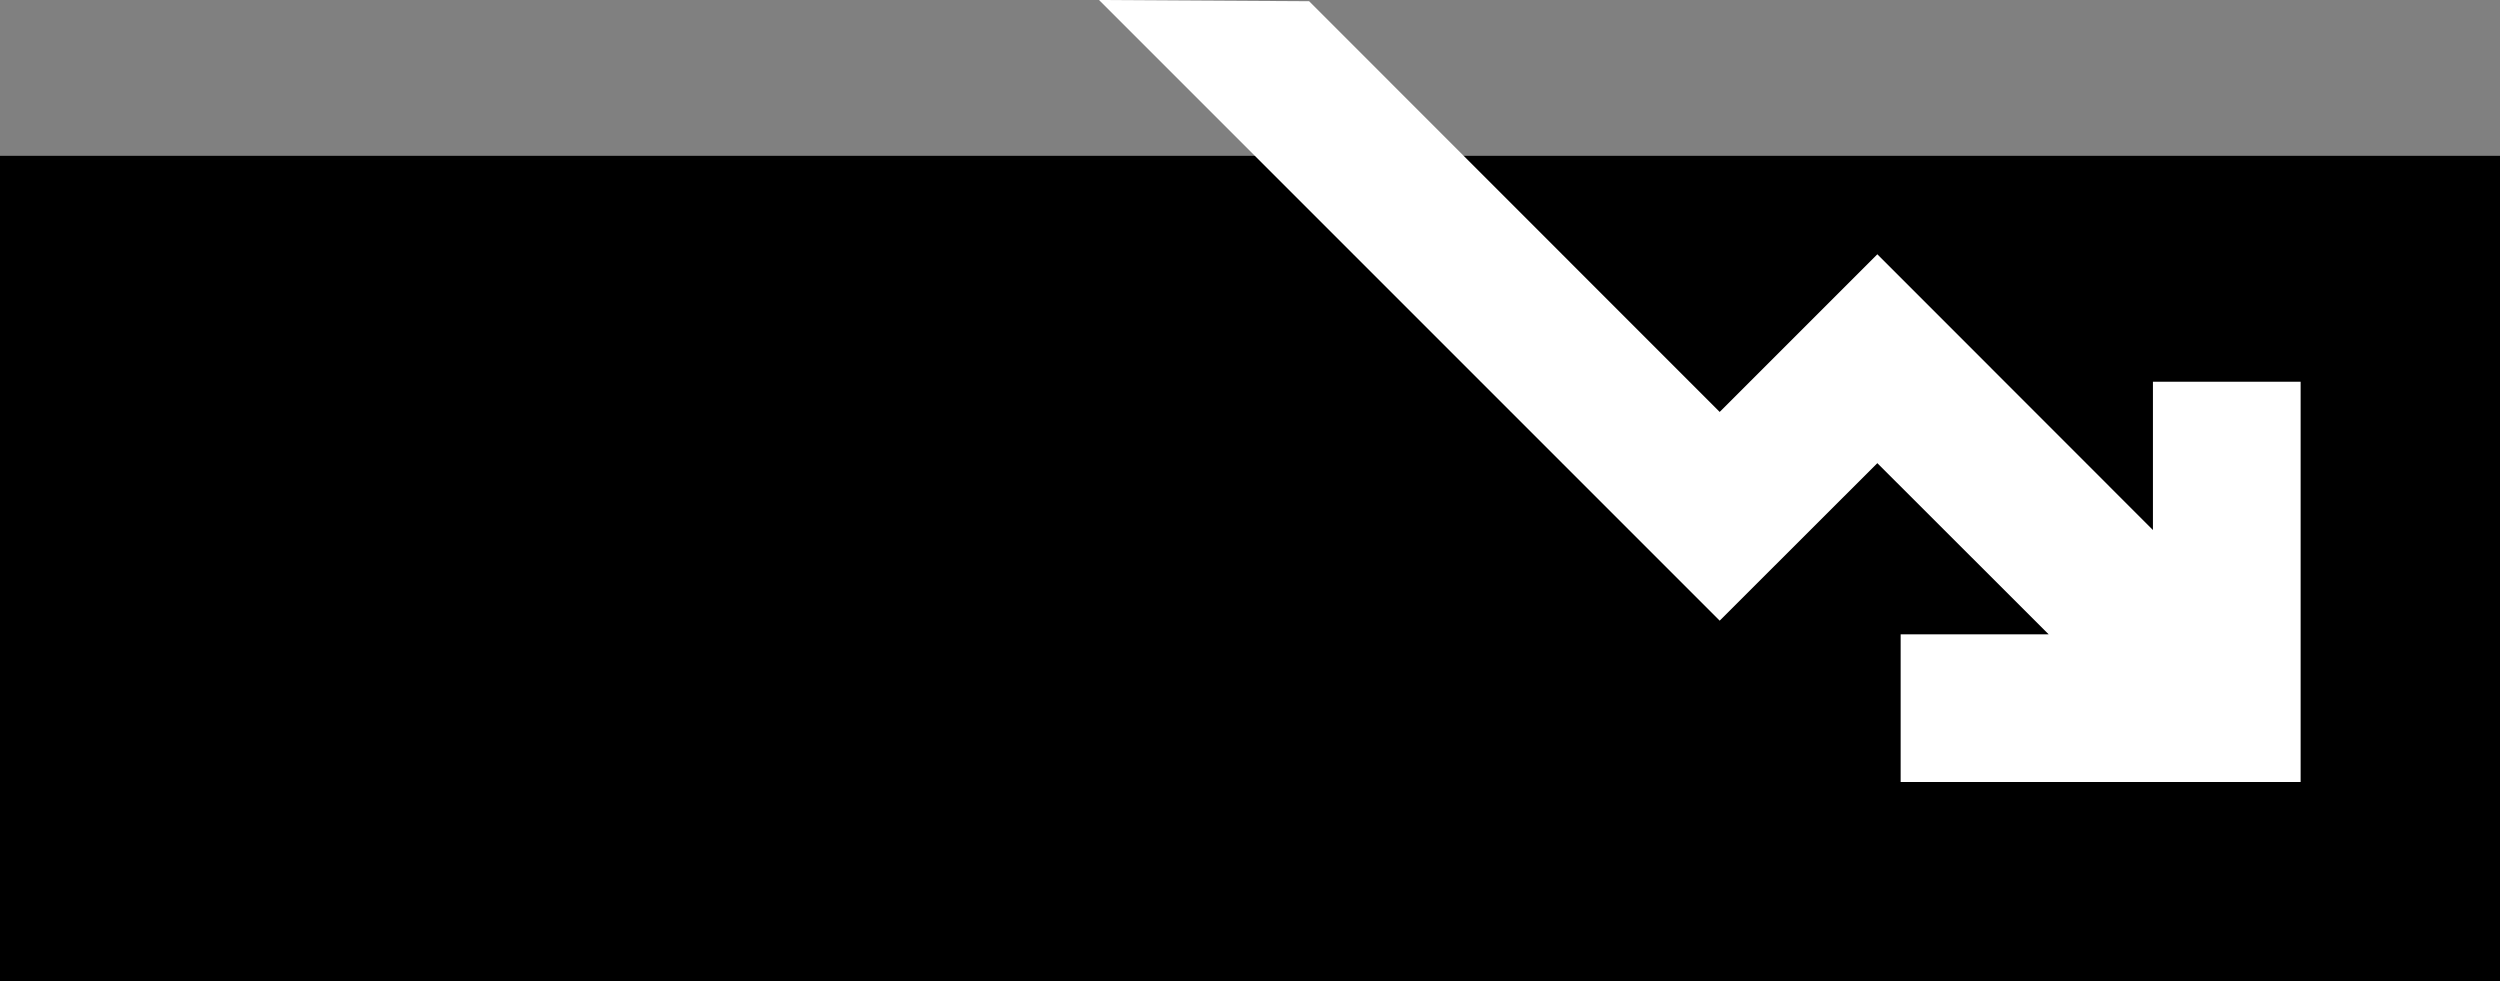
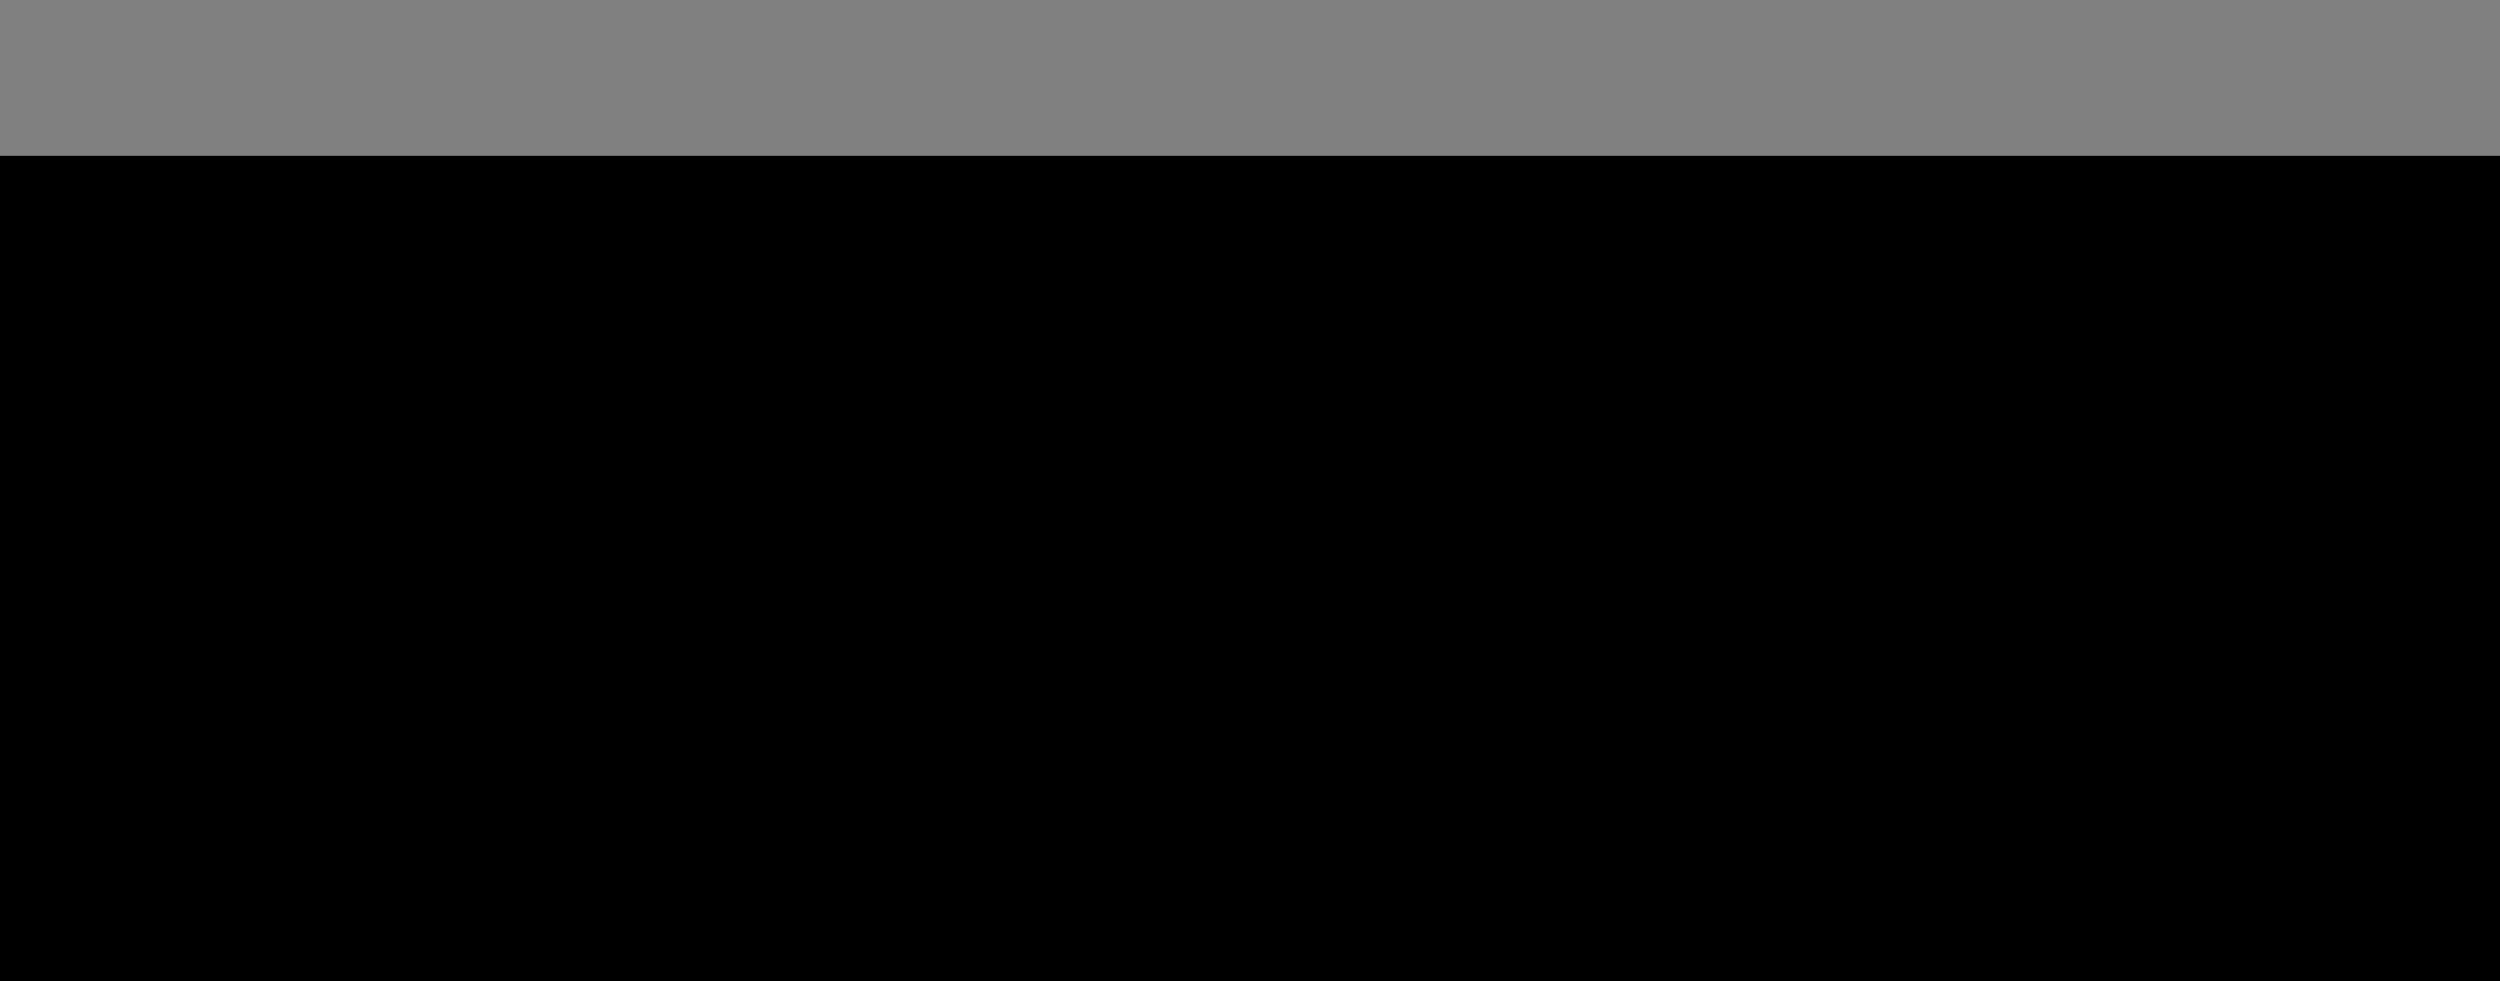
<svg xmlns="http://www.w3.org/2000/svg" id="Layer_2" data-name="Layer 2" viewBox="0 0 163.01 63.99">
  <rect x="0" y="0" width="163.01" height="63.99" fill="#808080" stroke="none" />
  <defs>
    <style>
      .cls-1 {
        fill: #fff;
      }
    </style>
  </defs>
  <g id="Layer_1-2" data-name="Layer 1">
    <rect y="10.16" width="163.01" height="53.84" />
-     <polygon class="cls-1" points="123.93 50.99 150.01 50.99 150.01 24.89 140.38 24.89 140.38 34.56 122.41 16.58 112.13 26.86 85.36 .08 71.66 0 112.13 40.47 122.41 30.2 133.58 41.36 123.93 41.36 123.93 50.99" />
  </g>
</svg>